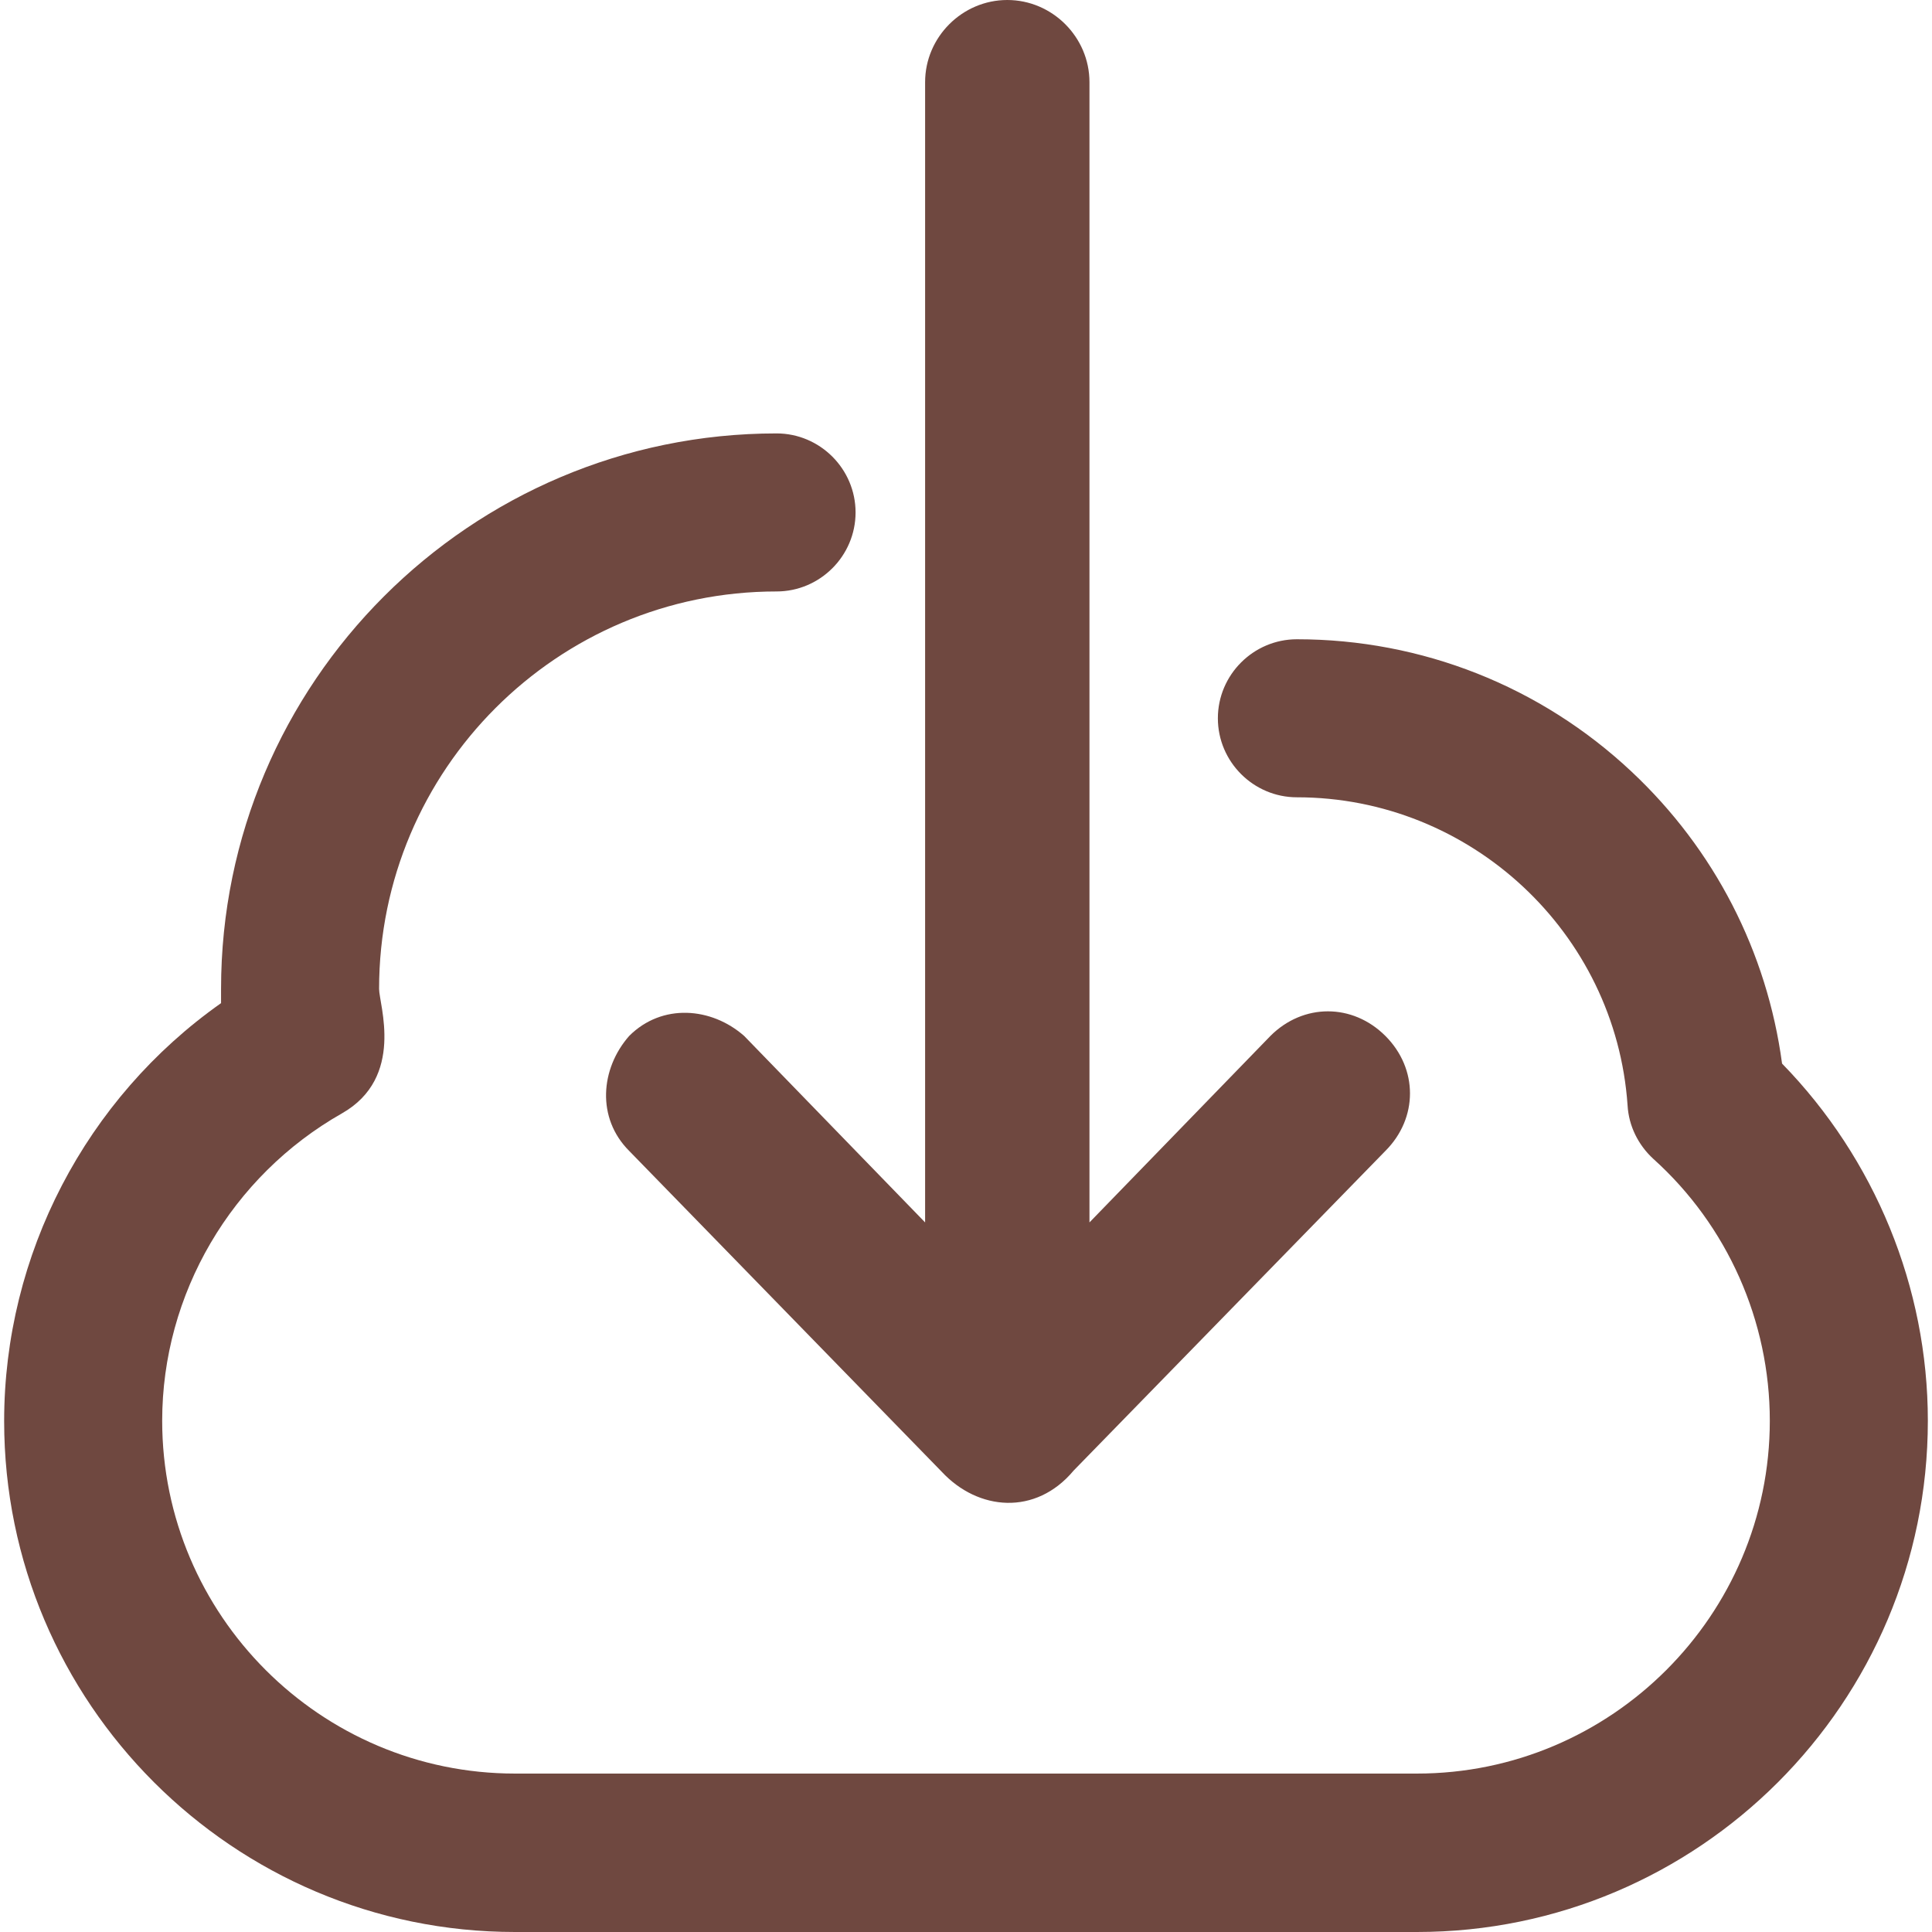
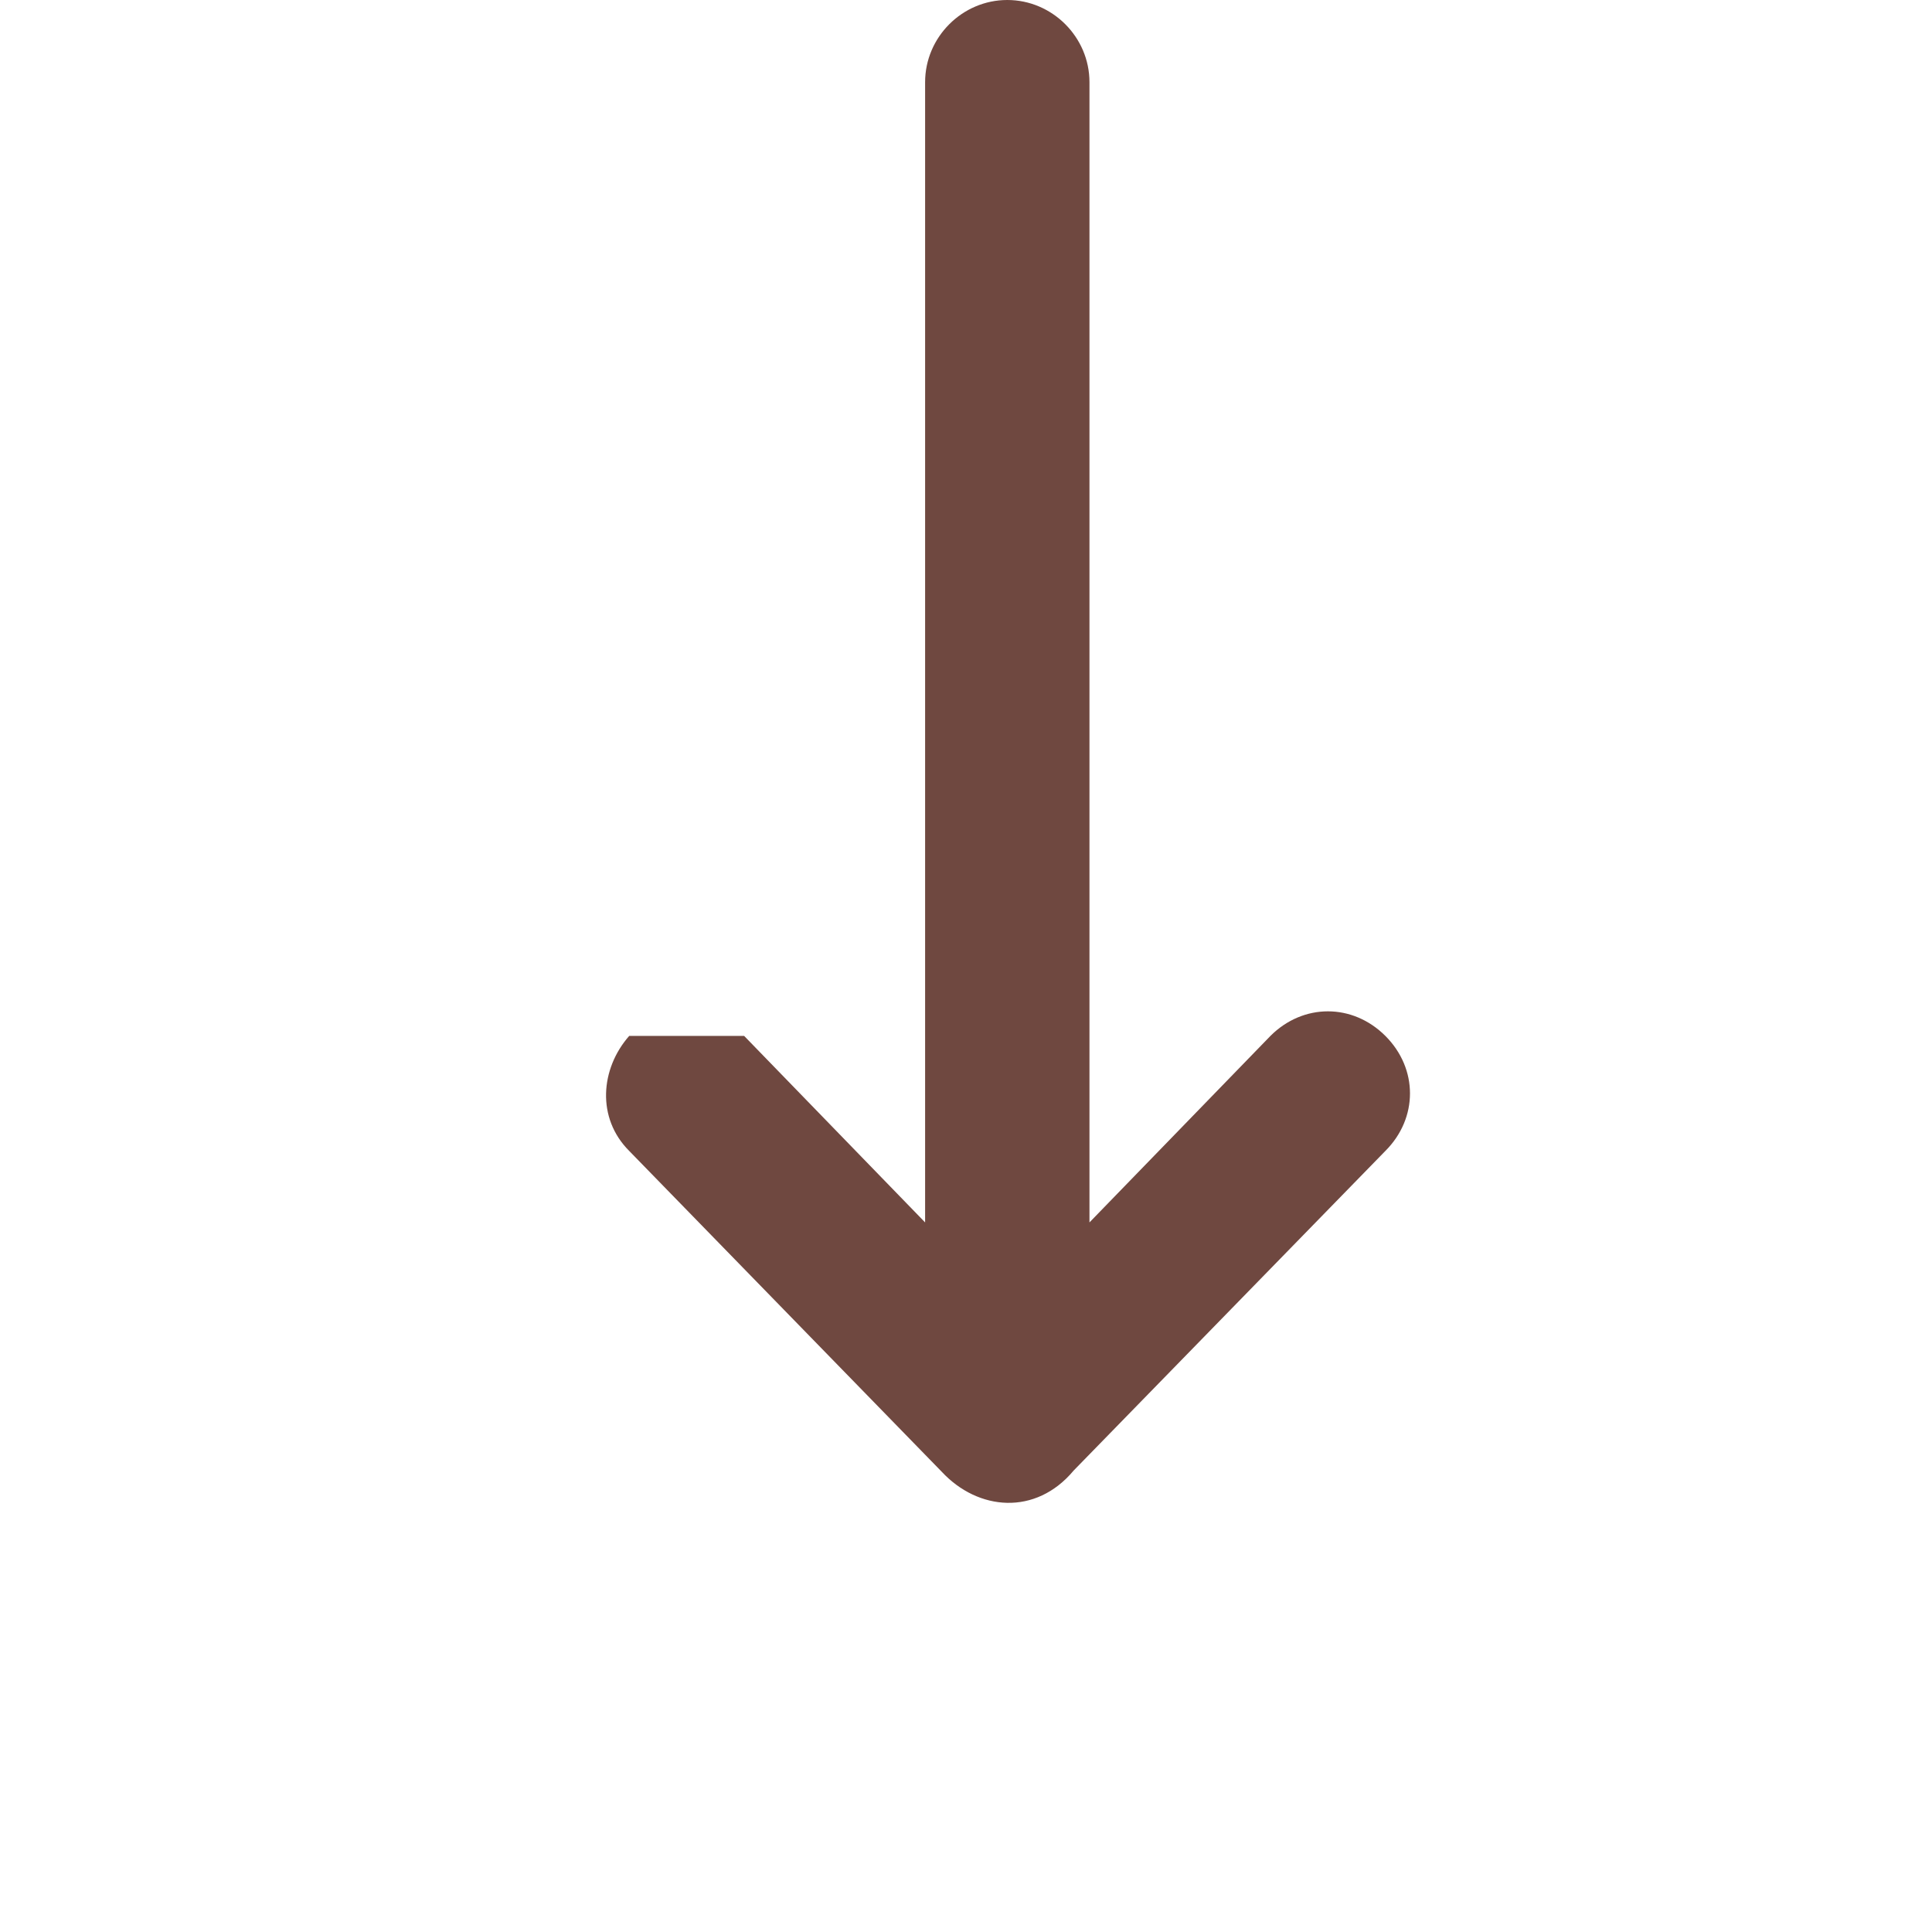
<svg xmlns="http://www.w3.org/2000/svg" version="1.1" id="Capa_1" x="0px" y="0px" viewBox="0 0 489 489" style="enable-background: new 0 0 489 489" xml:space="preserve">
  <g>
    <g>
-       <path d="M159.25,262.2c-7.3,8.3-8.3,20.8,0,29.1l79.1,81.2c9.2,9.9,23.8,11.2,33.4-0.3l78.9-80.9c8.3-8.3,8.3-20.8,0-29.1    c-8.3-8.3-20.8-8.3-29.1,0l-45.8,47.2V20.8c0-11.4-9.4-20.8-20.8-20.8s-20.8,9.4-20.8,20.8v288.6l-45.8-47.2    C180.05,254.9,167.55,253.9,159.25,262.2z" fill="#6F4840" />
+       <path d="M159.25,262.2c-7.3,8.3-8.3,20.8,0,29.1l79.1,81.2c9.2,9.9,23.8,11.2,33.4-0.3l78.9-80.9c8.3-8.3,8.3-20.8,0-29.1    c-8.3-8.3-20.8-8.3-29.1,0l-45.8,47.2V20.8c0-11.4-9.4-20.8-20.8-20.8s-20.8,9.4-20.8,20.8v288.6l-45.8-47.2    z" fill="#6F4840" />
      <g>
-         <path d="M358.65,489h-228.3c-71.3,0-129.3-58-129.3-129.3c0-42.2,20.7-81.7,54.9-105.8c0-1.2,0-2.4,0-3.6     c0-77.5,63.1-140.6,140.6-140.6c11,0,20,9,20,20s-9,20-20,20c-55.5,0-100.6,45.1-100.6,100.6c0,3.9,6.6,22.4-9.4,31.5     c-28,15.9-45.5,45.7-45.5,77.8c0,49.2,40.1,89.3,89.3,89.3h228.3c49.2,0,89.3-40.1,89.3-89.3c0-25.2-10.7-49.4-29.5-66.3     c-3.8-3.5-6.2-8.3-6.5-13.5c-3-43.8-39.8-78-83.7-78c-11,0-20-9-20-20s9-20,20-20c31.6,0,61.7,11.9,84.7,33.5     c21,19.7,34.3,45.6,38.1,73.9c23.5,24.1,36.9,56.6,36.9,90.4C487.95,431,429.95,489,358.65,489z" fill="#6F4840" />
-       </g>
+         </g>
    </g>
  </g>
  <g />
  <g />
  <g />
  <g />
  <g />
  <g />
  <g />
  <g />
  <g />
  <g />
  <g />
  <g />
  <g />
  <g />
  <g />
</svg>